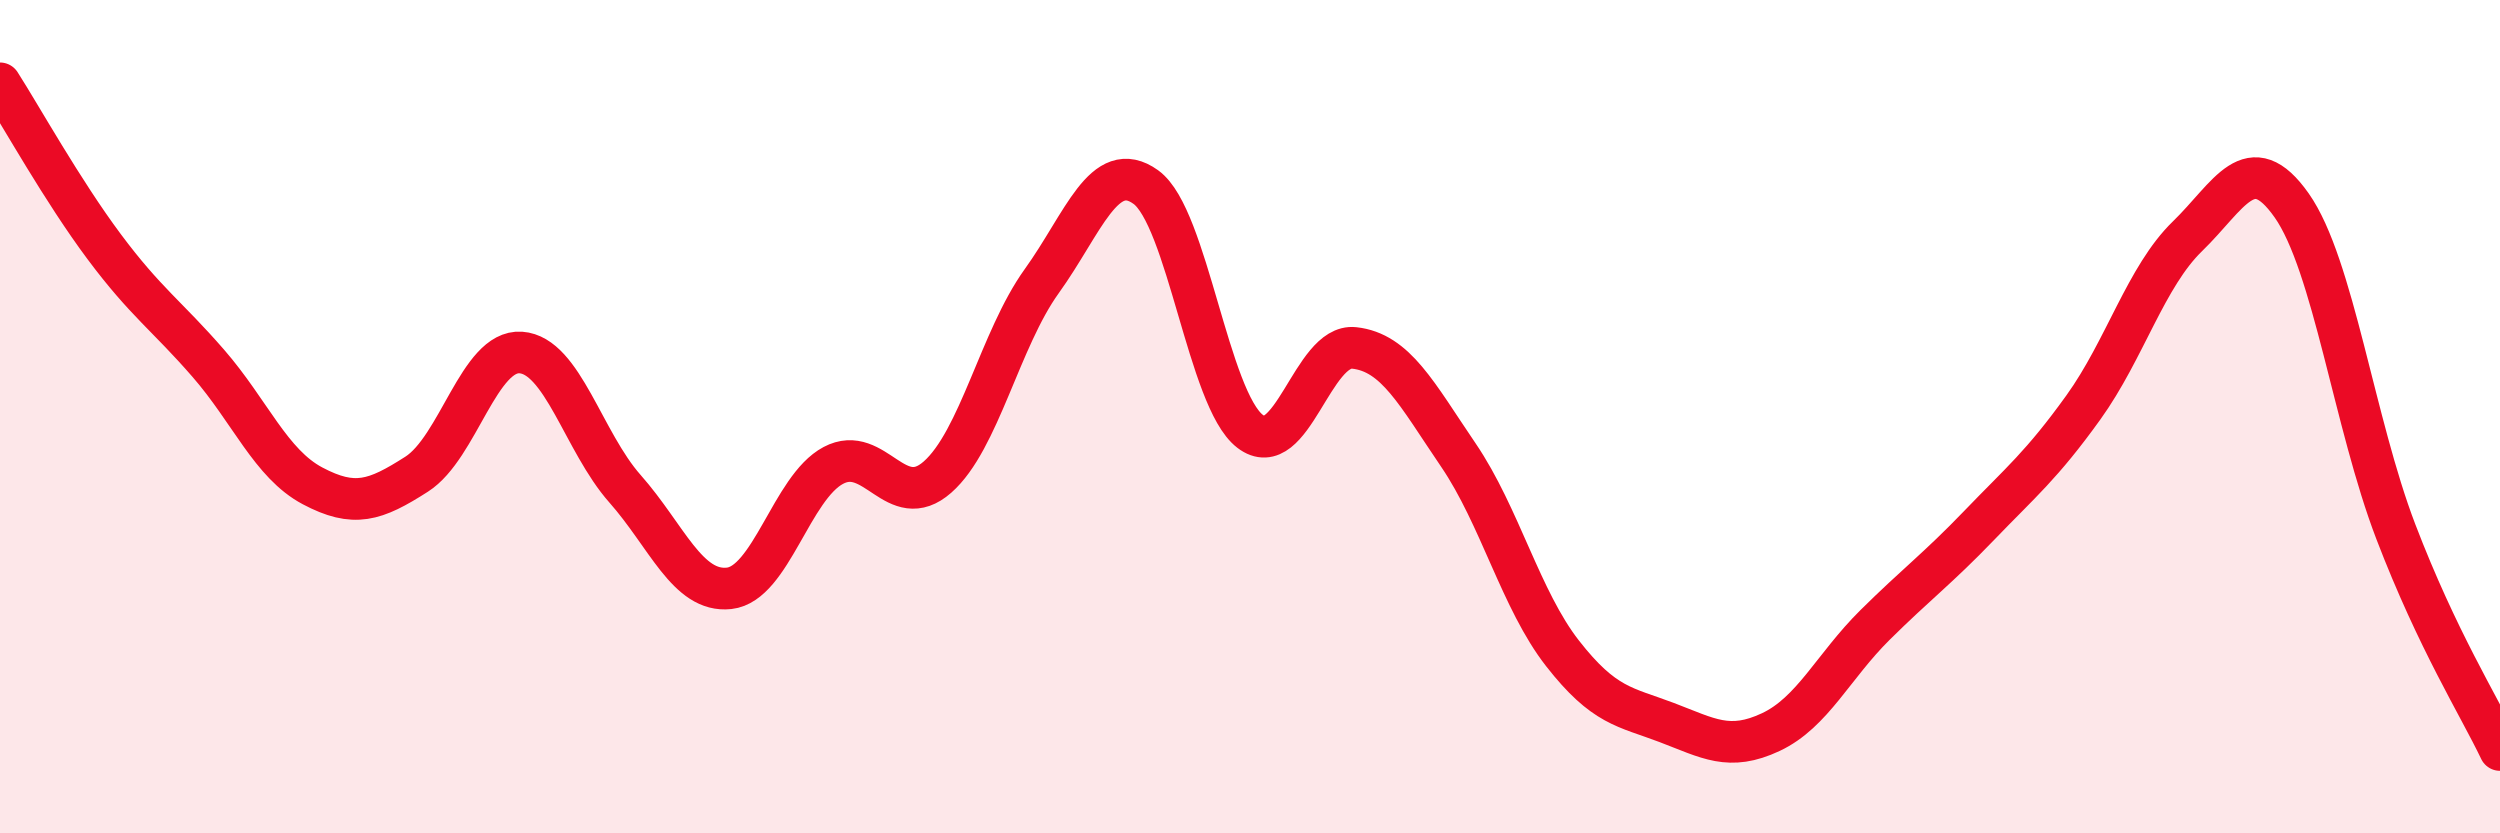
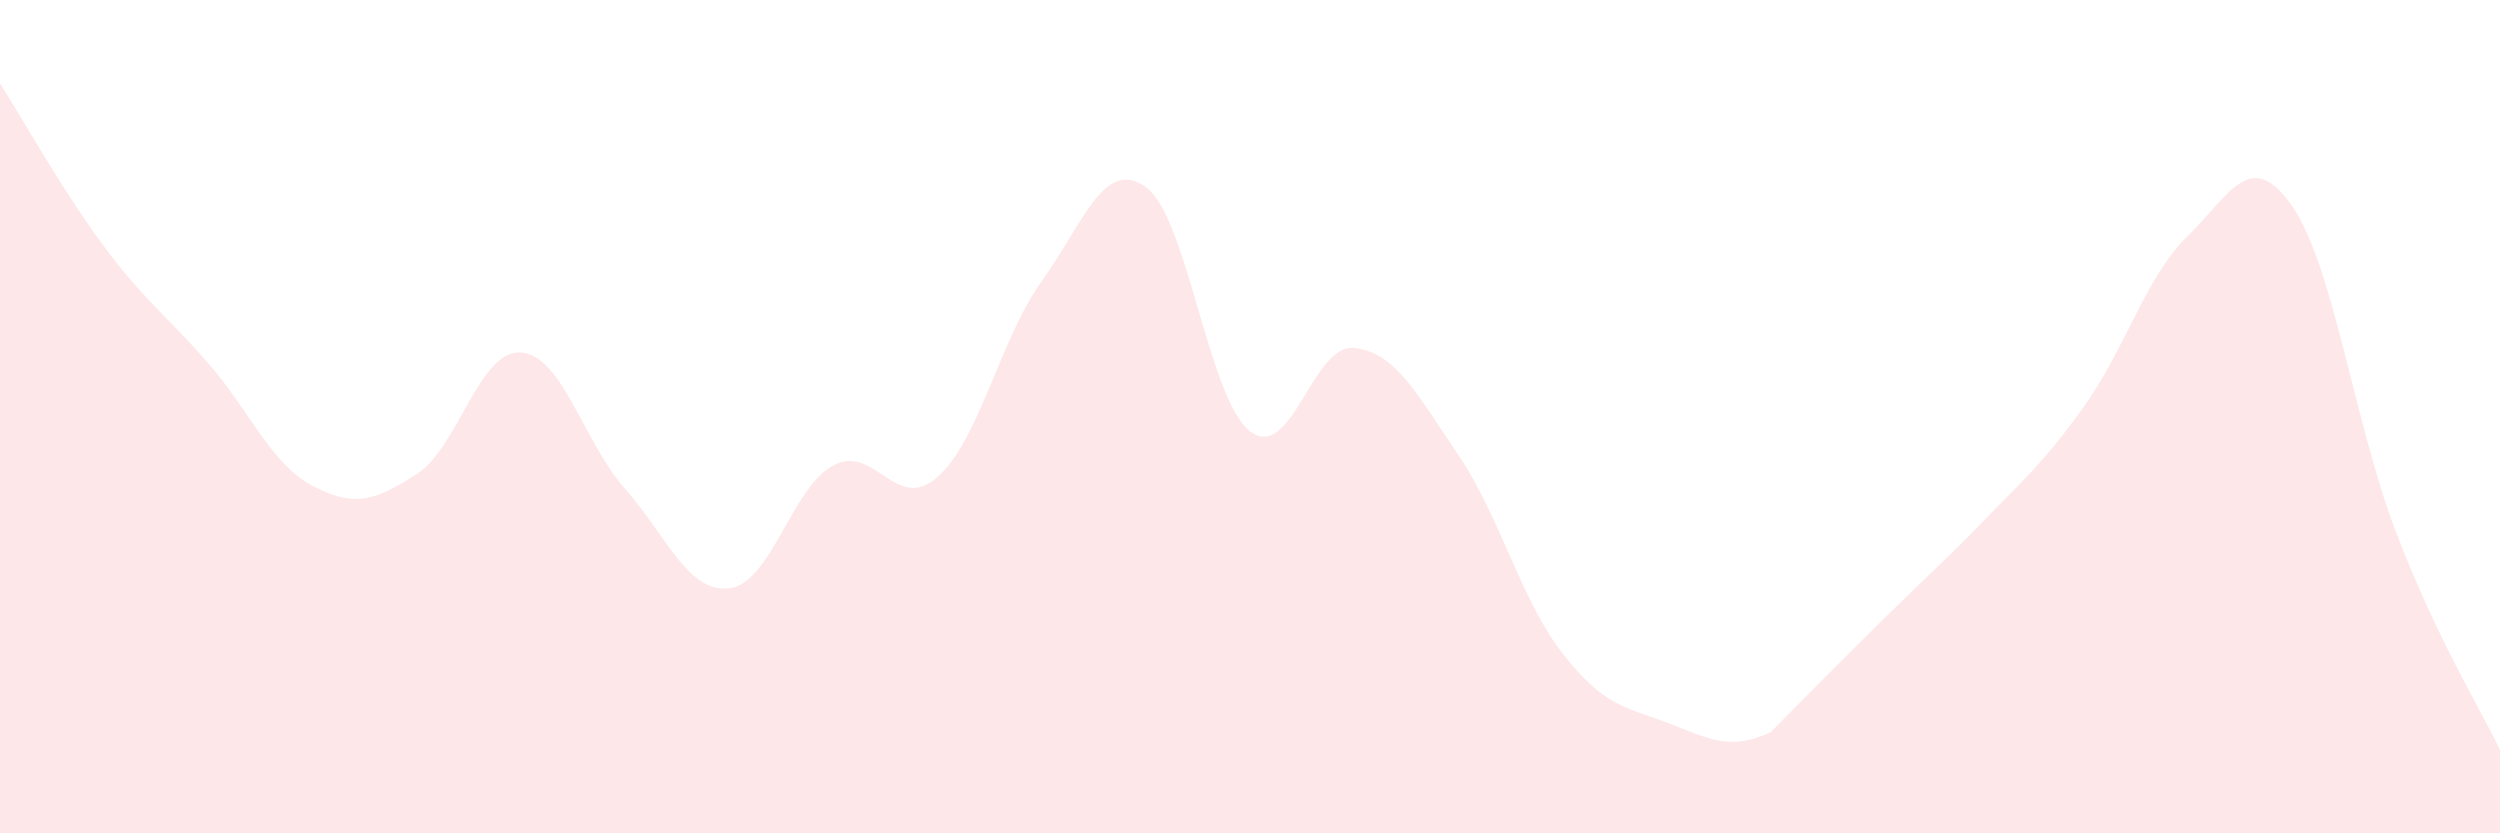
<svg xmlns="http://www.w3.org/2000/svg" width="60" height="20" viewBox="0 0 60 20">
-   <path d="M 0,2 C 0.5,2.78 1.5,4.58 2.5,5.92 C 3.5,7.26 4,7.57 5,8.72 C 6,9.87 6.5,11.13 7.5,11.66 C 8.5,12.19 9,12.02 10,11.38 C 11,10.74 11.5,8.39 12.5,8.46 C 13.5,8.53 14,10.6 15,11.73 C 16,12.86 16.5,14.23 17.5,14.12 C 18.5,14.01 19,11.7 20,11.17 C 21,10.64 21.5,12.33 22.5,11.45 C 23.5,10.57 24,8.14 25,6.75 C 26,5.36 26.5,3.77 27.5,4.49 C 28.5,5.21 29,9.58 30,10.35 C 31,11.12 31.5,8.24 32.5,8.35 C 33.5,8.46 34,9.45 35,10.92 C 36,12.39 36.5,14.4 37.5,15.68 C 38.5,16.96 39,16.96 40,17.34 C 41,17.72 41.5,18.04 42.5,17.57 C 43.5,17.1 44,15.99 45,15 C 46,14.01 46.5,13.65 47.5,12.61 C 48.5,11.57 49,11.17 50,9.78 C 51,8.39 51.5,6.64 52.5,5.67 C 53.5,4.7 54,3.51 55,4.93 C 56,6.35 56.5,10.15 57.5,12.76 C 58.5,15.37 59.5,16.95 60,18L60 20L0 20Z" fill="#EB0A25" opacity="0.1" stroke-linecap="round" stroke-linejoin="round" />
-   <path d="M 0,2 C 0.5,2.78 1.5,4.58 2.5,5.92 C 3.5,7.26 4,7.57 5,8.72 C 6,9.87 6.5,11.13 7.5,11.66 C 8.5,12.19 9,12.02 10,11.38 C 11,10.74 11.5,8.39 12.5,8.46 C 13.5,8.53 14,10.6 15,11.73 C 16,12.86 16.5,14.23 17.5,14.12 C 18.5,14.01 19,11.7 20,11.17 C 21,10.64 21.5,12.33 22.5,11.45 C 23.5,10.57 24,8.14 25,6.75 C 26,5.36 26.5,3.77 27.5,4.49 C 28.5,5.21 29,9.58 30,10.35 C 31,11.12 31.5,8.24 32.5,8.35 C 33.5,8.46 34,9.45 35,10.92 C 36,12.39 36.5,14.4 37.5,15.68 C 38.5,16.96 39,16.96 40,17.34 C 41,17.72 41.5,18.04 42.5,17.57 C 43.5,17.1 44,15.99 45,15 C 46,14.01 46.5,13.65 47.5,12.61 C 48.5,11.57 49,11.17 50,9.78 C 51,8.39 51.5,6.64 52.5,5.67 C 53.5,4.7 54,3.51 55,4.93 C 56,6.35 56.5,10.15 57.5,12.76 C 58.5,15.37 59.5,16.95 60,18" stroke="#EB0A25" stroke-width="1" fill="none" stroke-linecap="round" stroke-linejoin="round" />
+   <path d="M 0,2 C 0.5,2.78 1.5,4.58 2.5,5.92 C 3.5,7.26 4,7.57 5,8.72 C 6,9.87 6.5,11.13 7.5,11.66 C 8.5,12.19 9,12.02 10,11.38 C 11,10.74 11.5,8.39 12.5,8.46 C 13.5,8.53 14,10.6 15,11.73 C 16,12.86 16.5,14.23 17.5,14.12 C 18.5,14.01 19,11.7 20,11.17 C 21,10.64 21.5,12.33 22.5,11.45 C 23.5,10.57 24,8.14 25,6.75 C 26,5.36 26.5,3.77 27.5,4.49 C 28.5,5.21 29,9.58 30,10.35 C 31,11.12 31.5,8.24 32.5,8.35 C 33.5,8.46 34,9.45 35,10.92 C 36,12.39 36.5,14.4 37.5,15.68 C 38.5,16.96 39,16.96 40,17.34 C 41,17.72 41.5,18.04 42.5,17.57 C 46,14.01 46.5,13.65 47.5,12.61 C 48.5,11.57 49,11.17 50,9.78 C 51,8.39 51.5,6.64 52.5,5.67 C 53.5,4.7 54,3.51 55,4.93 C 56,6.35 56.5,10.15 57.5,12.76 C 58.5,15.37 59.5,16.95 60,18L60 20L0 20Z" fill="#EB0A25" opacity="0.1" stroke-linecap="round" stroke-linejoin="round" />
</svg>